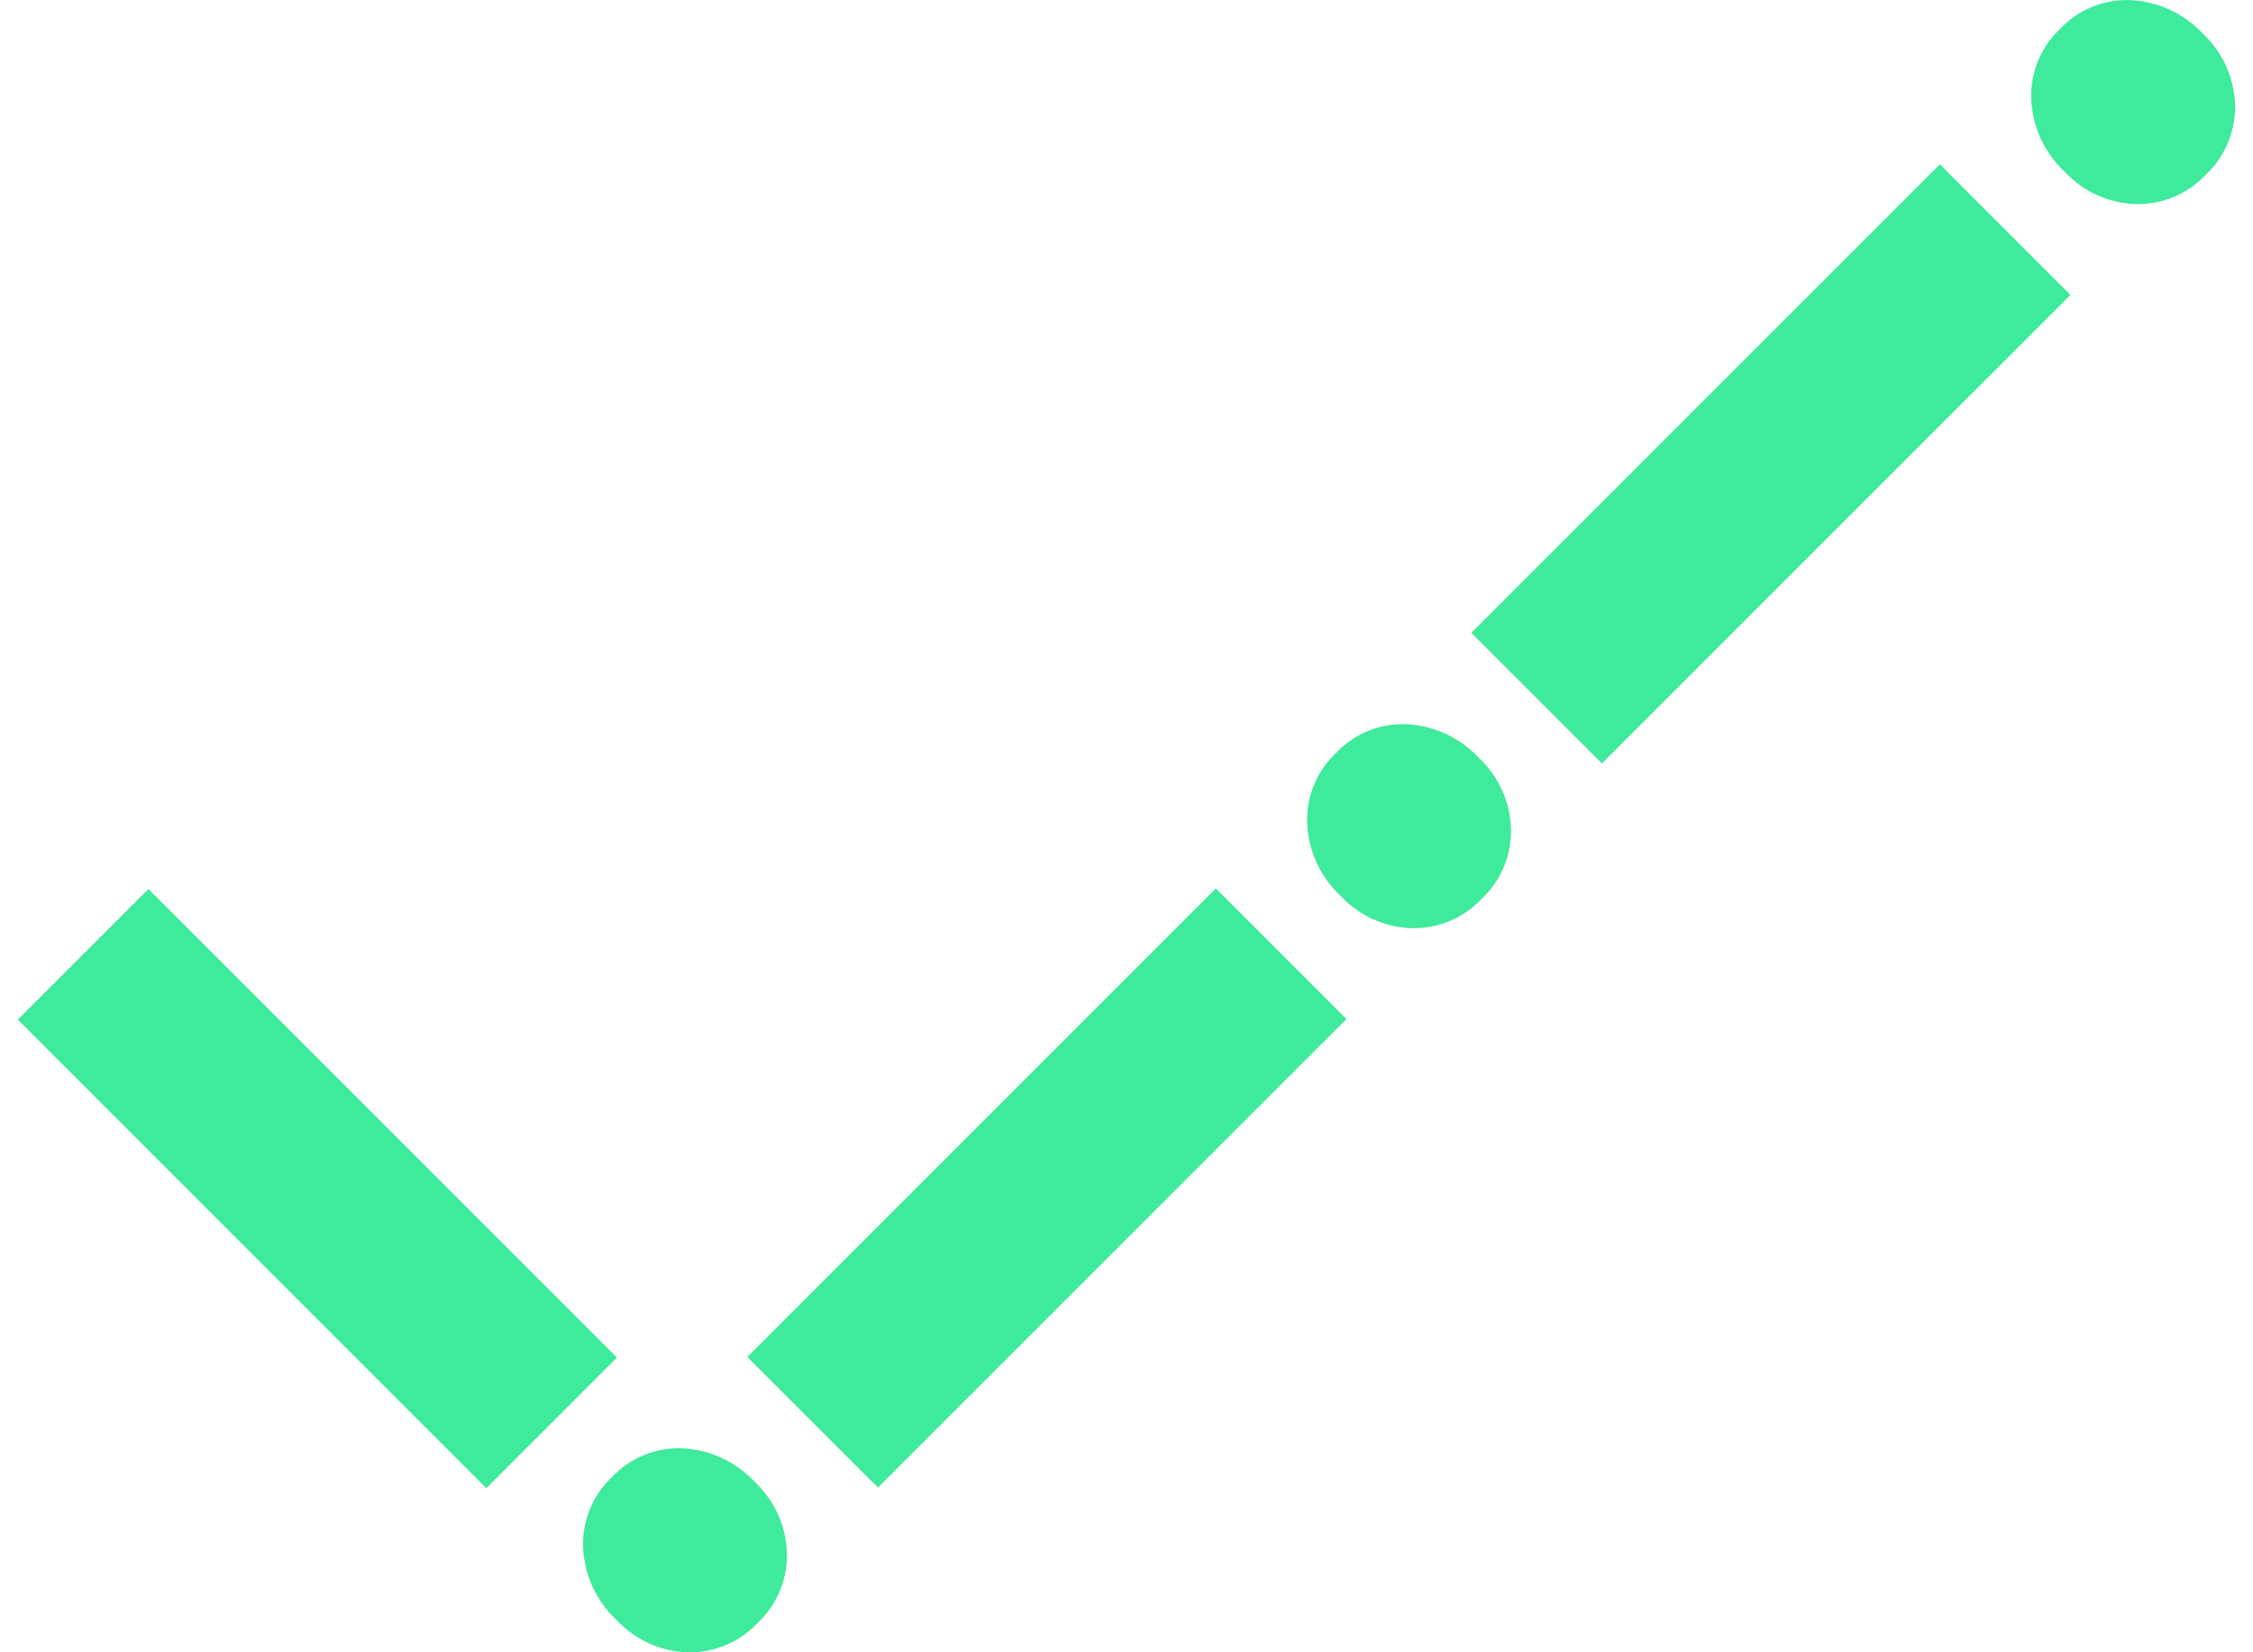
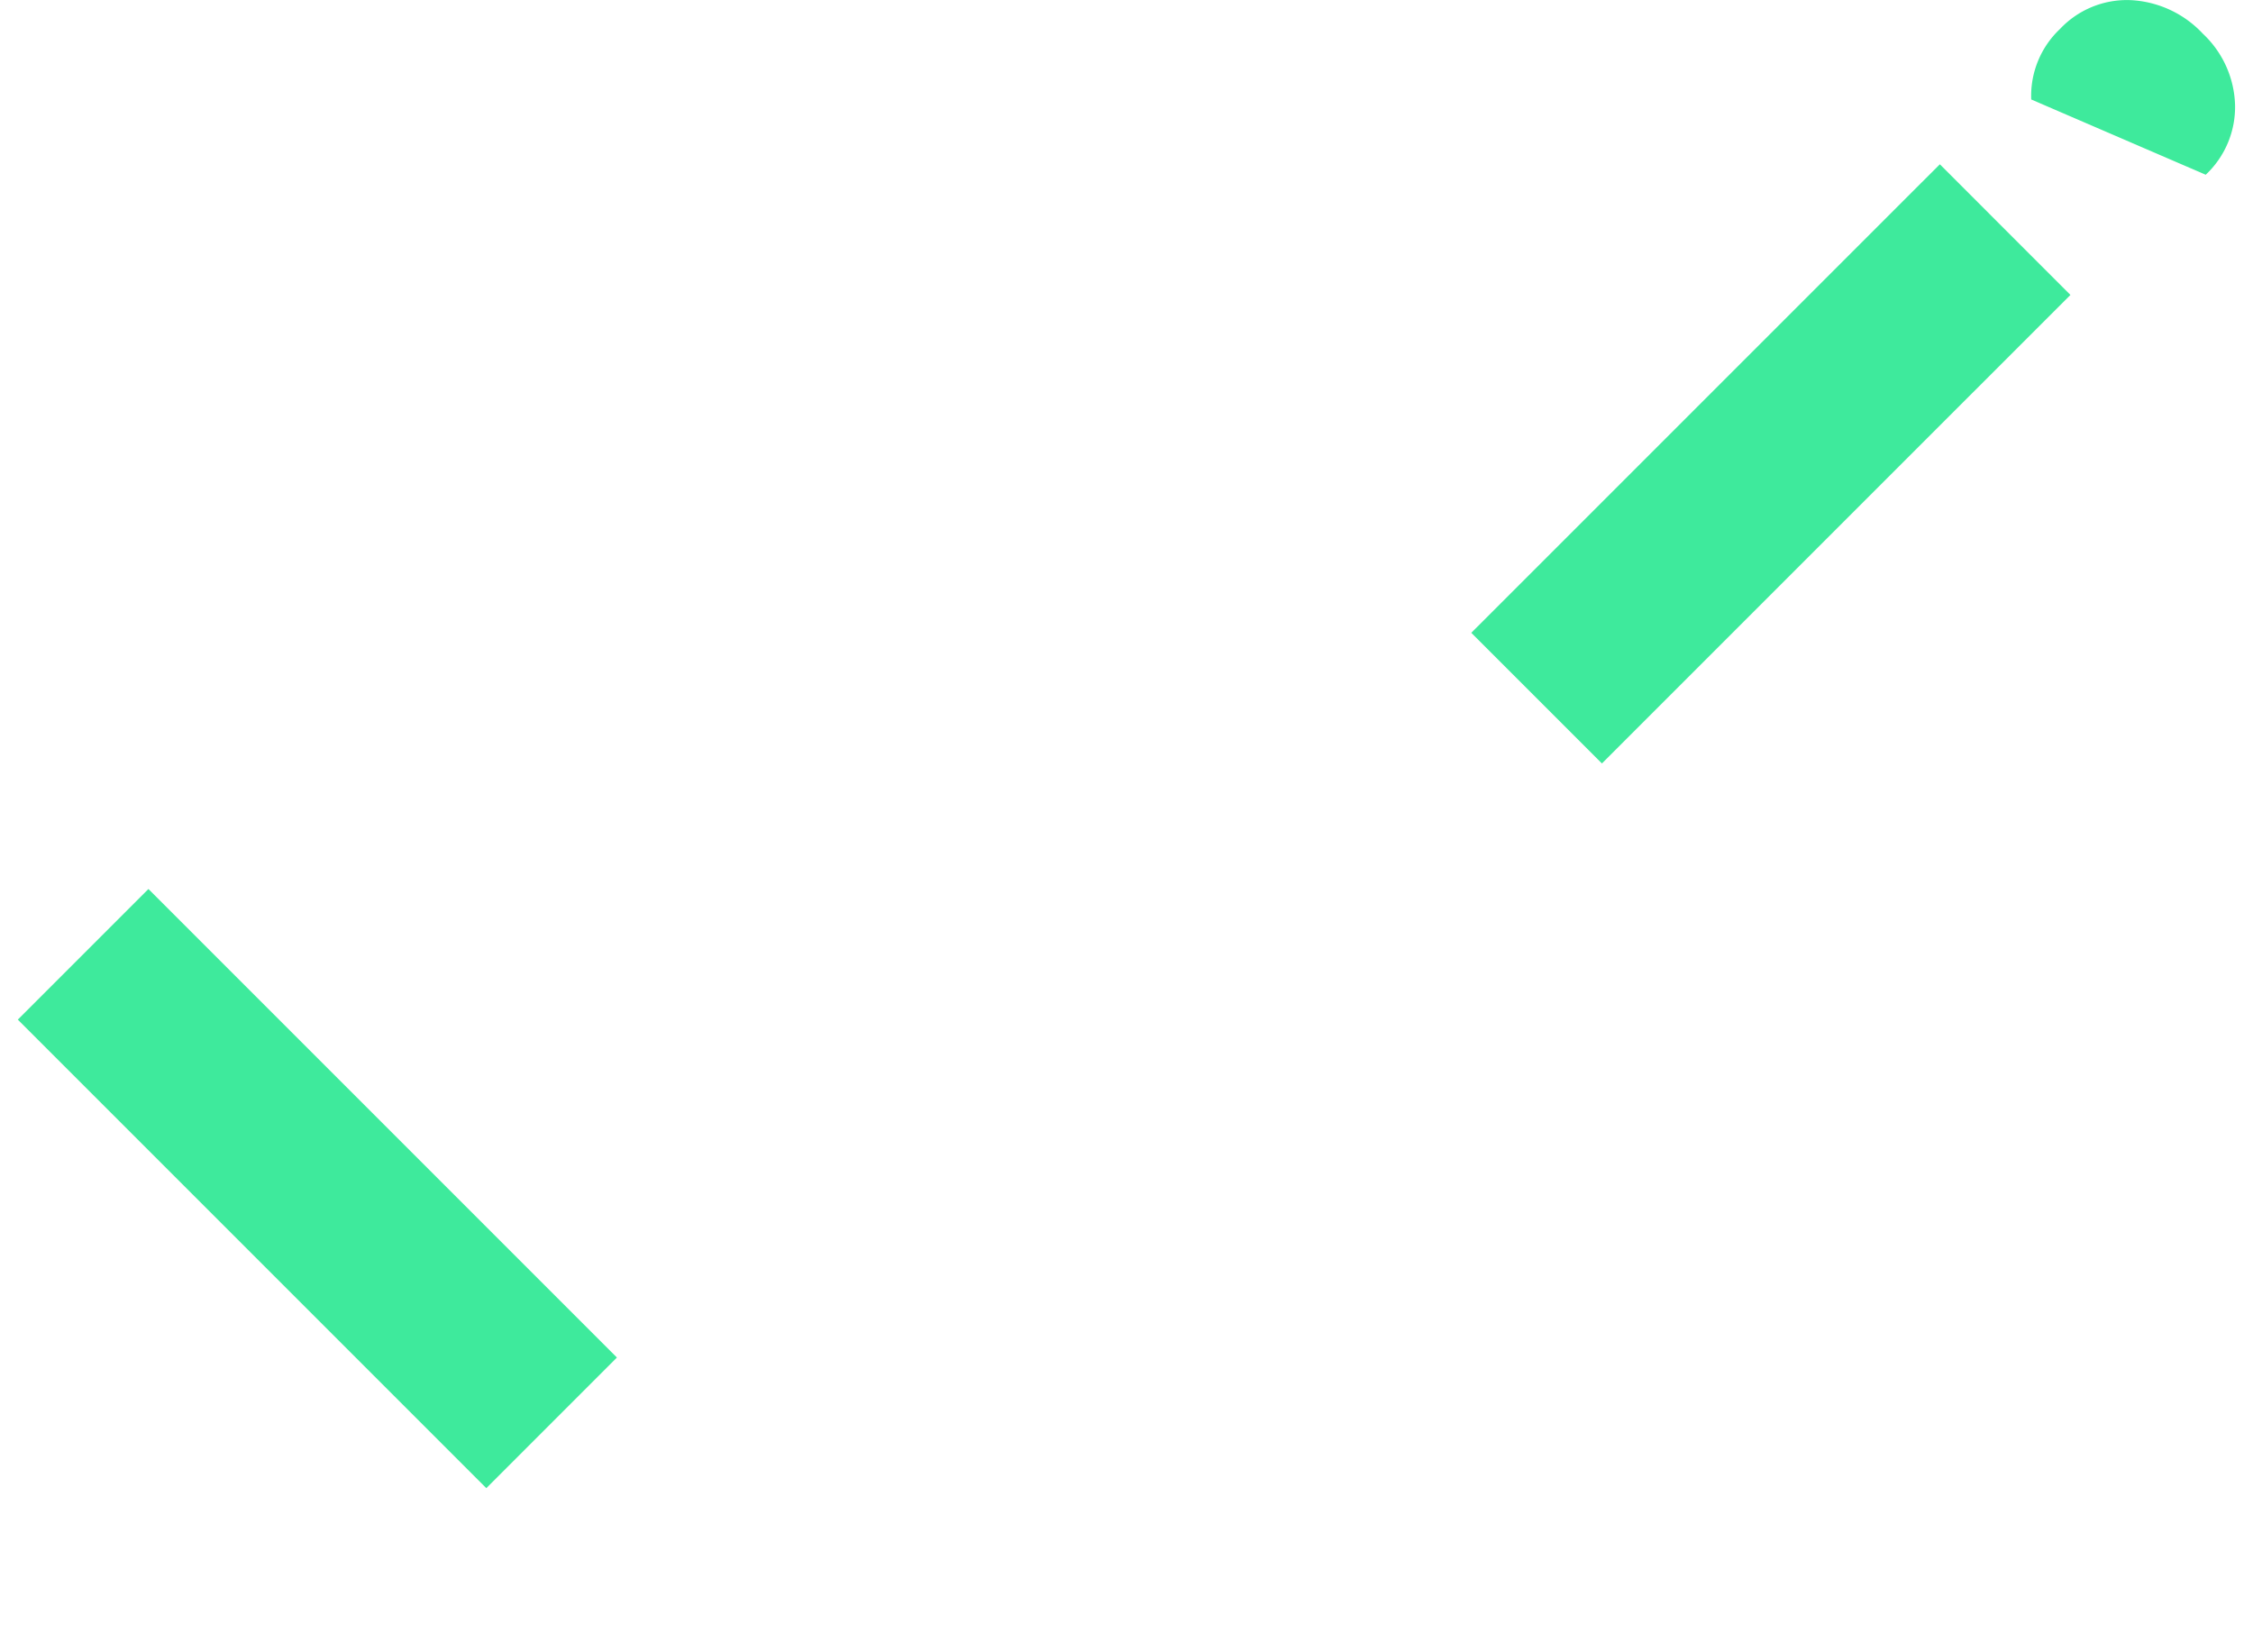
<svg xmlns="http://www.w3.org/2000/svg" width="60" height="44" viewBox="0 0 138.536 103.226">
  <defs>
    <clipPath id="a">
      <path d="M0-97.189H138.536V-200.415H0Z" transform="translate(0 200.415)" fill="#3eea9c" />
    </clipPath>
  </defs>
  <g transform="translate(0 200.415)">
    <g transform="translate(90.814 -190.151)">
      <path d="M-27.559,0-19.4,8.162l-29.271,29.27-8.162-8.162Z" transform="translate(56.829)" fill="#3eea9c" />
    </g>
    <g transform="translate(45.579 -144.911)">
-       <path d="M-27.559,0l8.16,8.16L-48.67,37.43l-8.159-8.16Z" transform="translate(56.829)" fill="#3eea9c" />
-     </g>
+       </g>
    <g transform="translate(0 -200.415)" clip-path="url(#a)">
      <g transform="translate(80.548 45.238)">
-         <path d="M0-5.85A5.743,5.743,0,0,1,1.8-10.256a5.74,5.74,0,0,1,4.4-1.8,6.612,6.612,0,0,1,4.526,2.1,6.348,6.348,0,0,1,2.009,4.435,5.8,5.8,0,0,1-1.833,4.374A5.8,5.8,0,0,1,6.532.685,6.33,6.33,0,0,1,2.1-1.327,6.6,6.6,0,0,1,0-5.85" transform="translate(0.007 12.064)" fill="#3eea9c" />
-       </g>
+         </g>
      <g transform="translate(125.786 0)">
-         <path d="M0-5.85A5.743,5.743,0,0,1,1.8-10.256a5.74,5.74,0,0,1,4.4-1.8,6.612,6.612,0,0,1,4.526,2.1,6.348,6.348,0,0,1,2.009,4.435,5.8,5.8,0,0,1-1.833,4.374A5.8,5.8,0,0,1,6.532.685,6.332,6.332,0,0,1,2.1-1.327,6.6,6.6,0,0,1,0-5.85" transform="translate(0.007 12.064)" fill="#3eea9c" />
+         <path d="M0-5.85A5.743,5.743,0,0,1,1.8-10.256a5.74,5.74,0,0,1,4.4-1.8,6.612,6.612,0,0,1,4.526,2.1,6.348,6.348,0,0,1,2.009,4.435,5.8,5.8,0,0,1-1.833,4.374" transform="translate(0.007 12.064)" fill="#3eea9c" />
      </g>
      <g transform="translate(35.31 90.476)">
-         <path d="M0-5.85A5.743,5.743,0,0,1,1.8-10.256a5.74,5.74,0,0,1,4.4-1.8,6.612,6.612,0,0,1,4.526,2.1,6.348,6.348,0,0,1,2.009,4.435,5.8,5.8,0,0,1-1.833,4.374A5.8,5.8,0,0,1,6.532.685,6.332,6.332,0,0,1,2.1-1.327,6.6,6.6,0,0,1,0-5.85" transform="translate(0.007 12.064)" fill="#3eea9c" />
-       </g>
+         </g>
    </g>
    <g transform="translate(0 -144.875)">
      <path d="M0-7.682,29.271,21.589l8.159-8.16L8.16-15.842Z" transform="translate(0 15.842)" fill="#3eea9c" />
    </g>
  </g>
</svg>